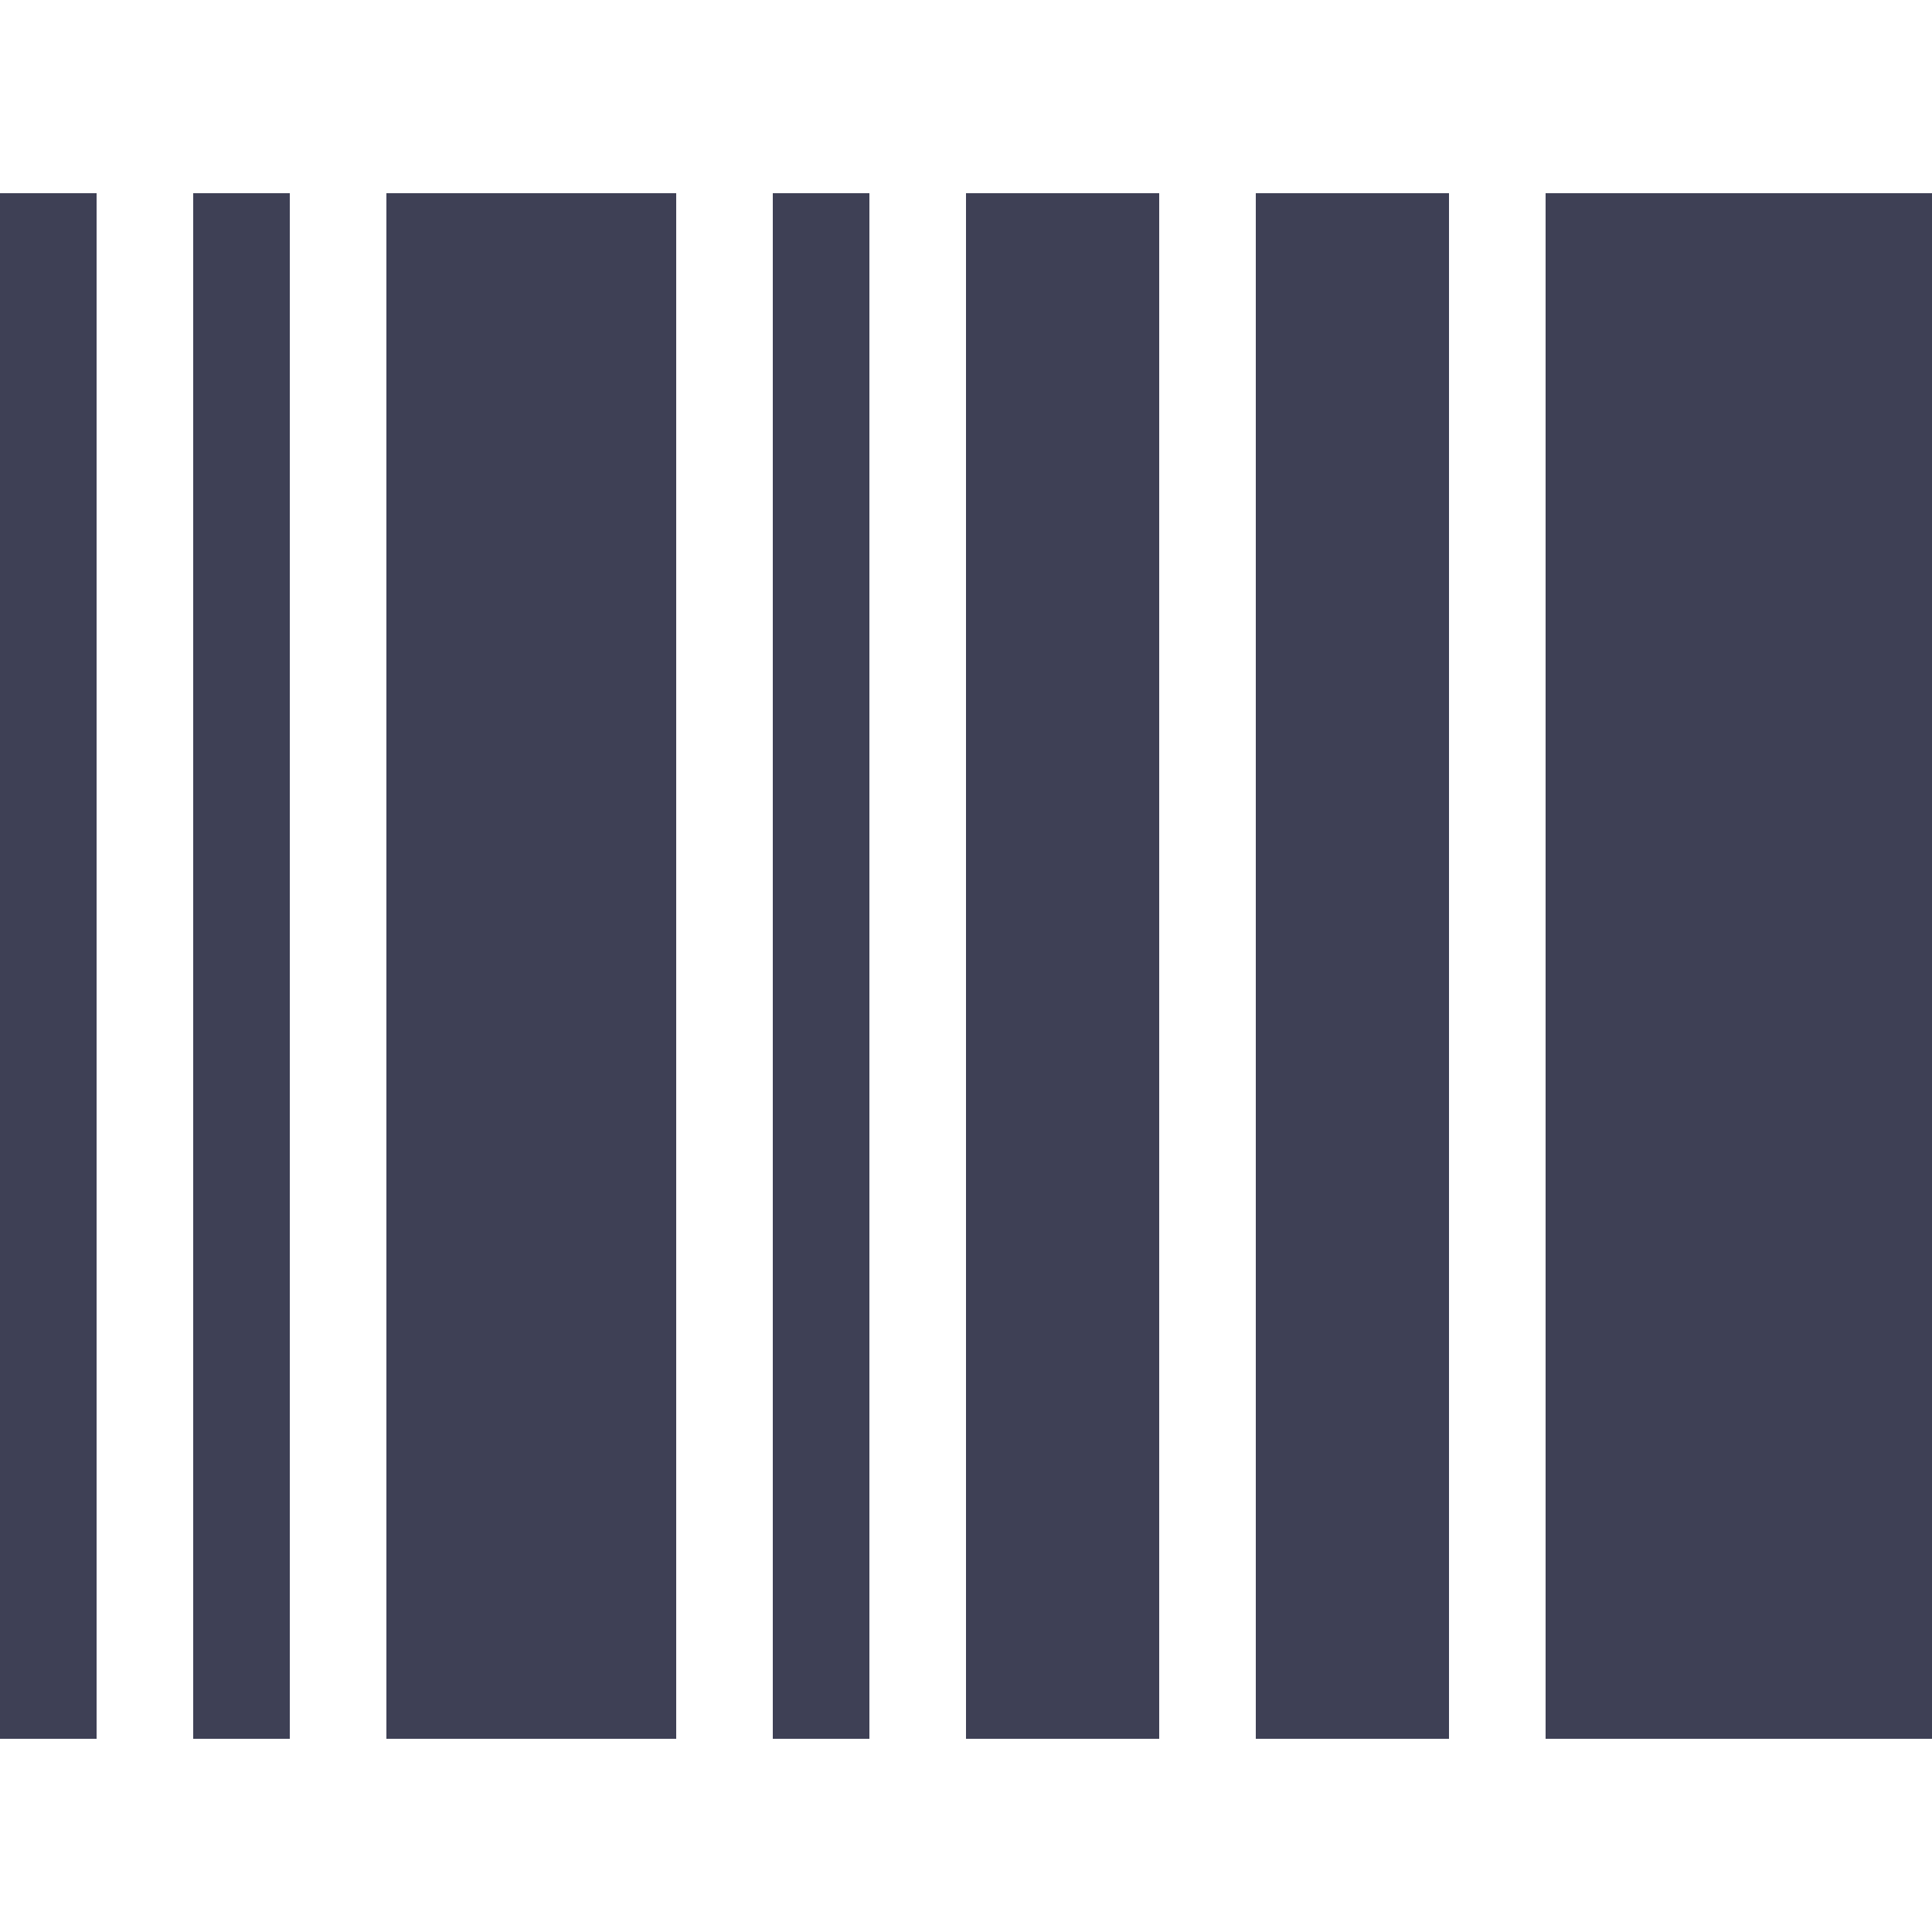
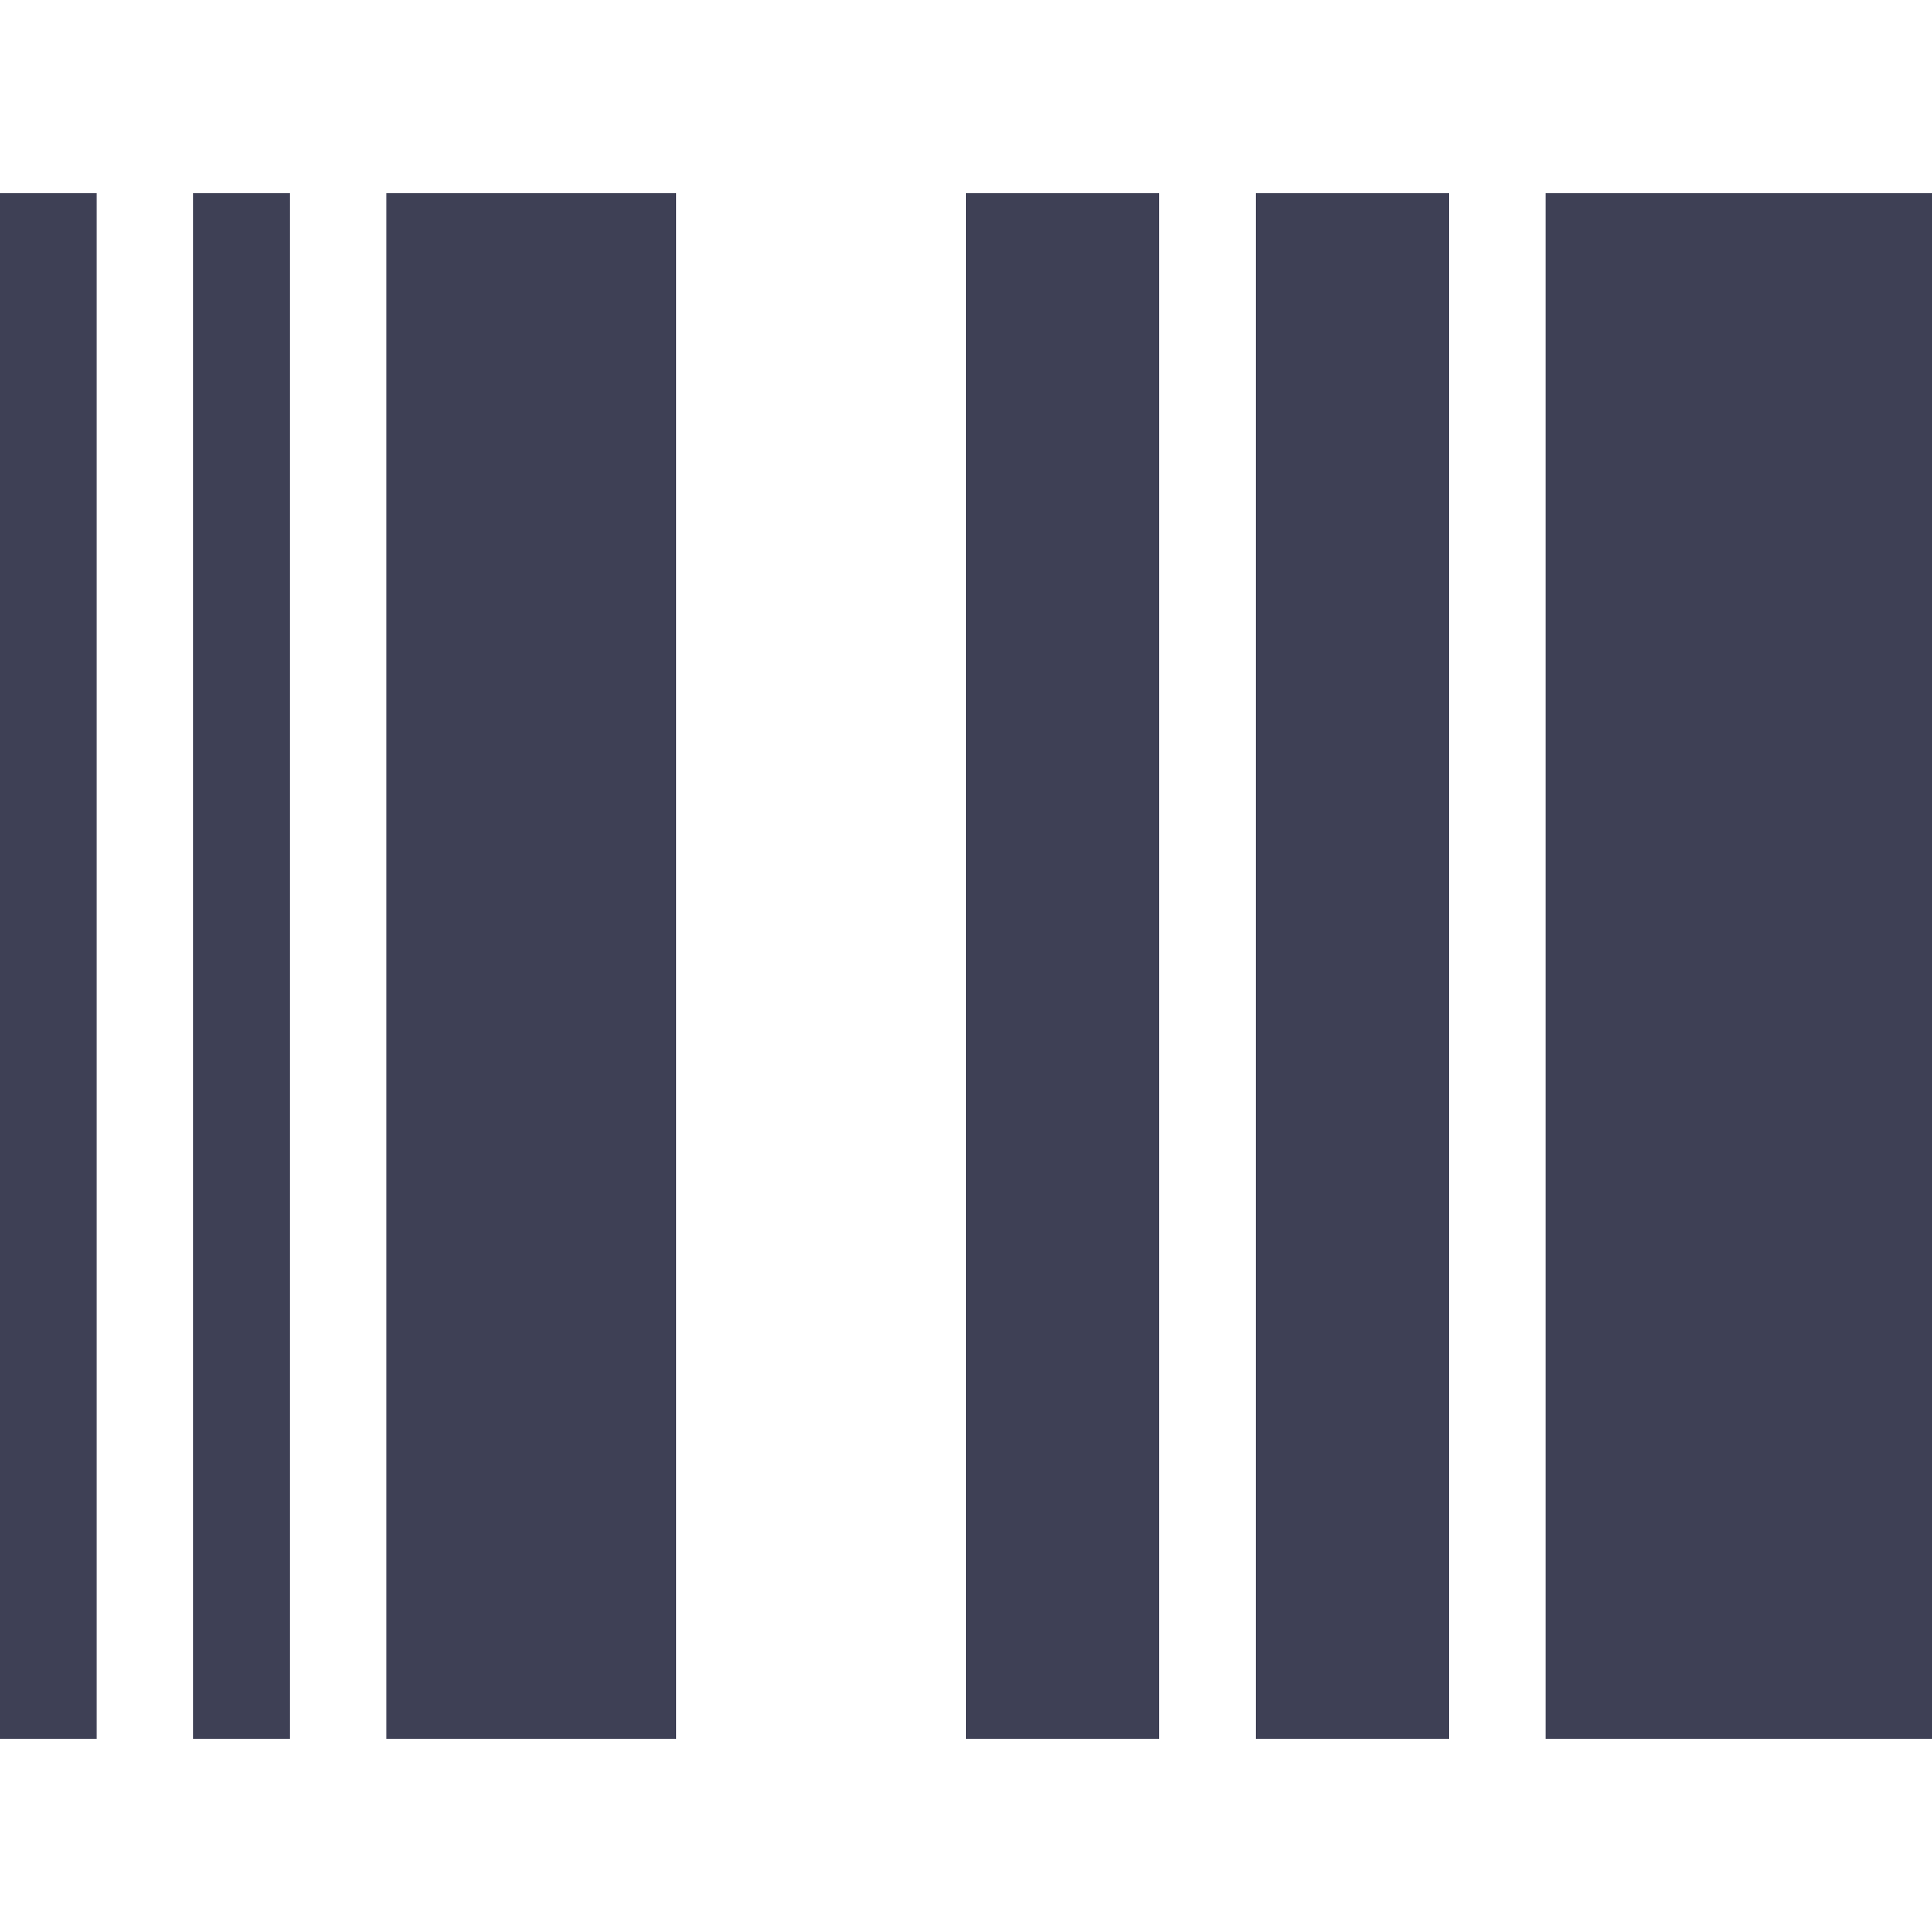
<svg xmlns="http://www.w3.org/2000/svg" class="icon" style="width: 1em;height: 1em;vertical-align: middle;fill: currentColor;overflow: hidden;" viewBox="0 0 1024 1024" version="1.1">
-   <path d="M0 102.4h51.2v819.2H0zM102.4 102.4h51.2v819.2H102.4zM204.8 102.4h153.6v819.2H204.8zM409.6 102.4h51.2v819.2H409.6zM512 102.4h102.4v819.2h-102.4zM665.6 102.4h102.4v819.2h-102.4zM819.2 102.4h204.8v819.2h-204.8z" fill="#3E4055" />
+   <path d="M0 102.4h51.2v819.2H0zM102.4 102.4h51.2v819.2H102.4zM204.8 102.4h153.6v819.2H204.8zM409.6 102.4h51.2H409.6zM512 102.4h102.4v819.2h-102.4zM665.6 102.4h102.4v819.2h-102.4zM819.2 102.4h204.8v819.2h-204.8z" fill="#3E4055" />
</svg>